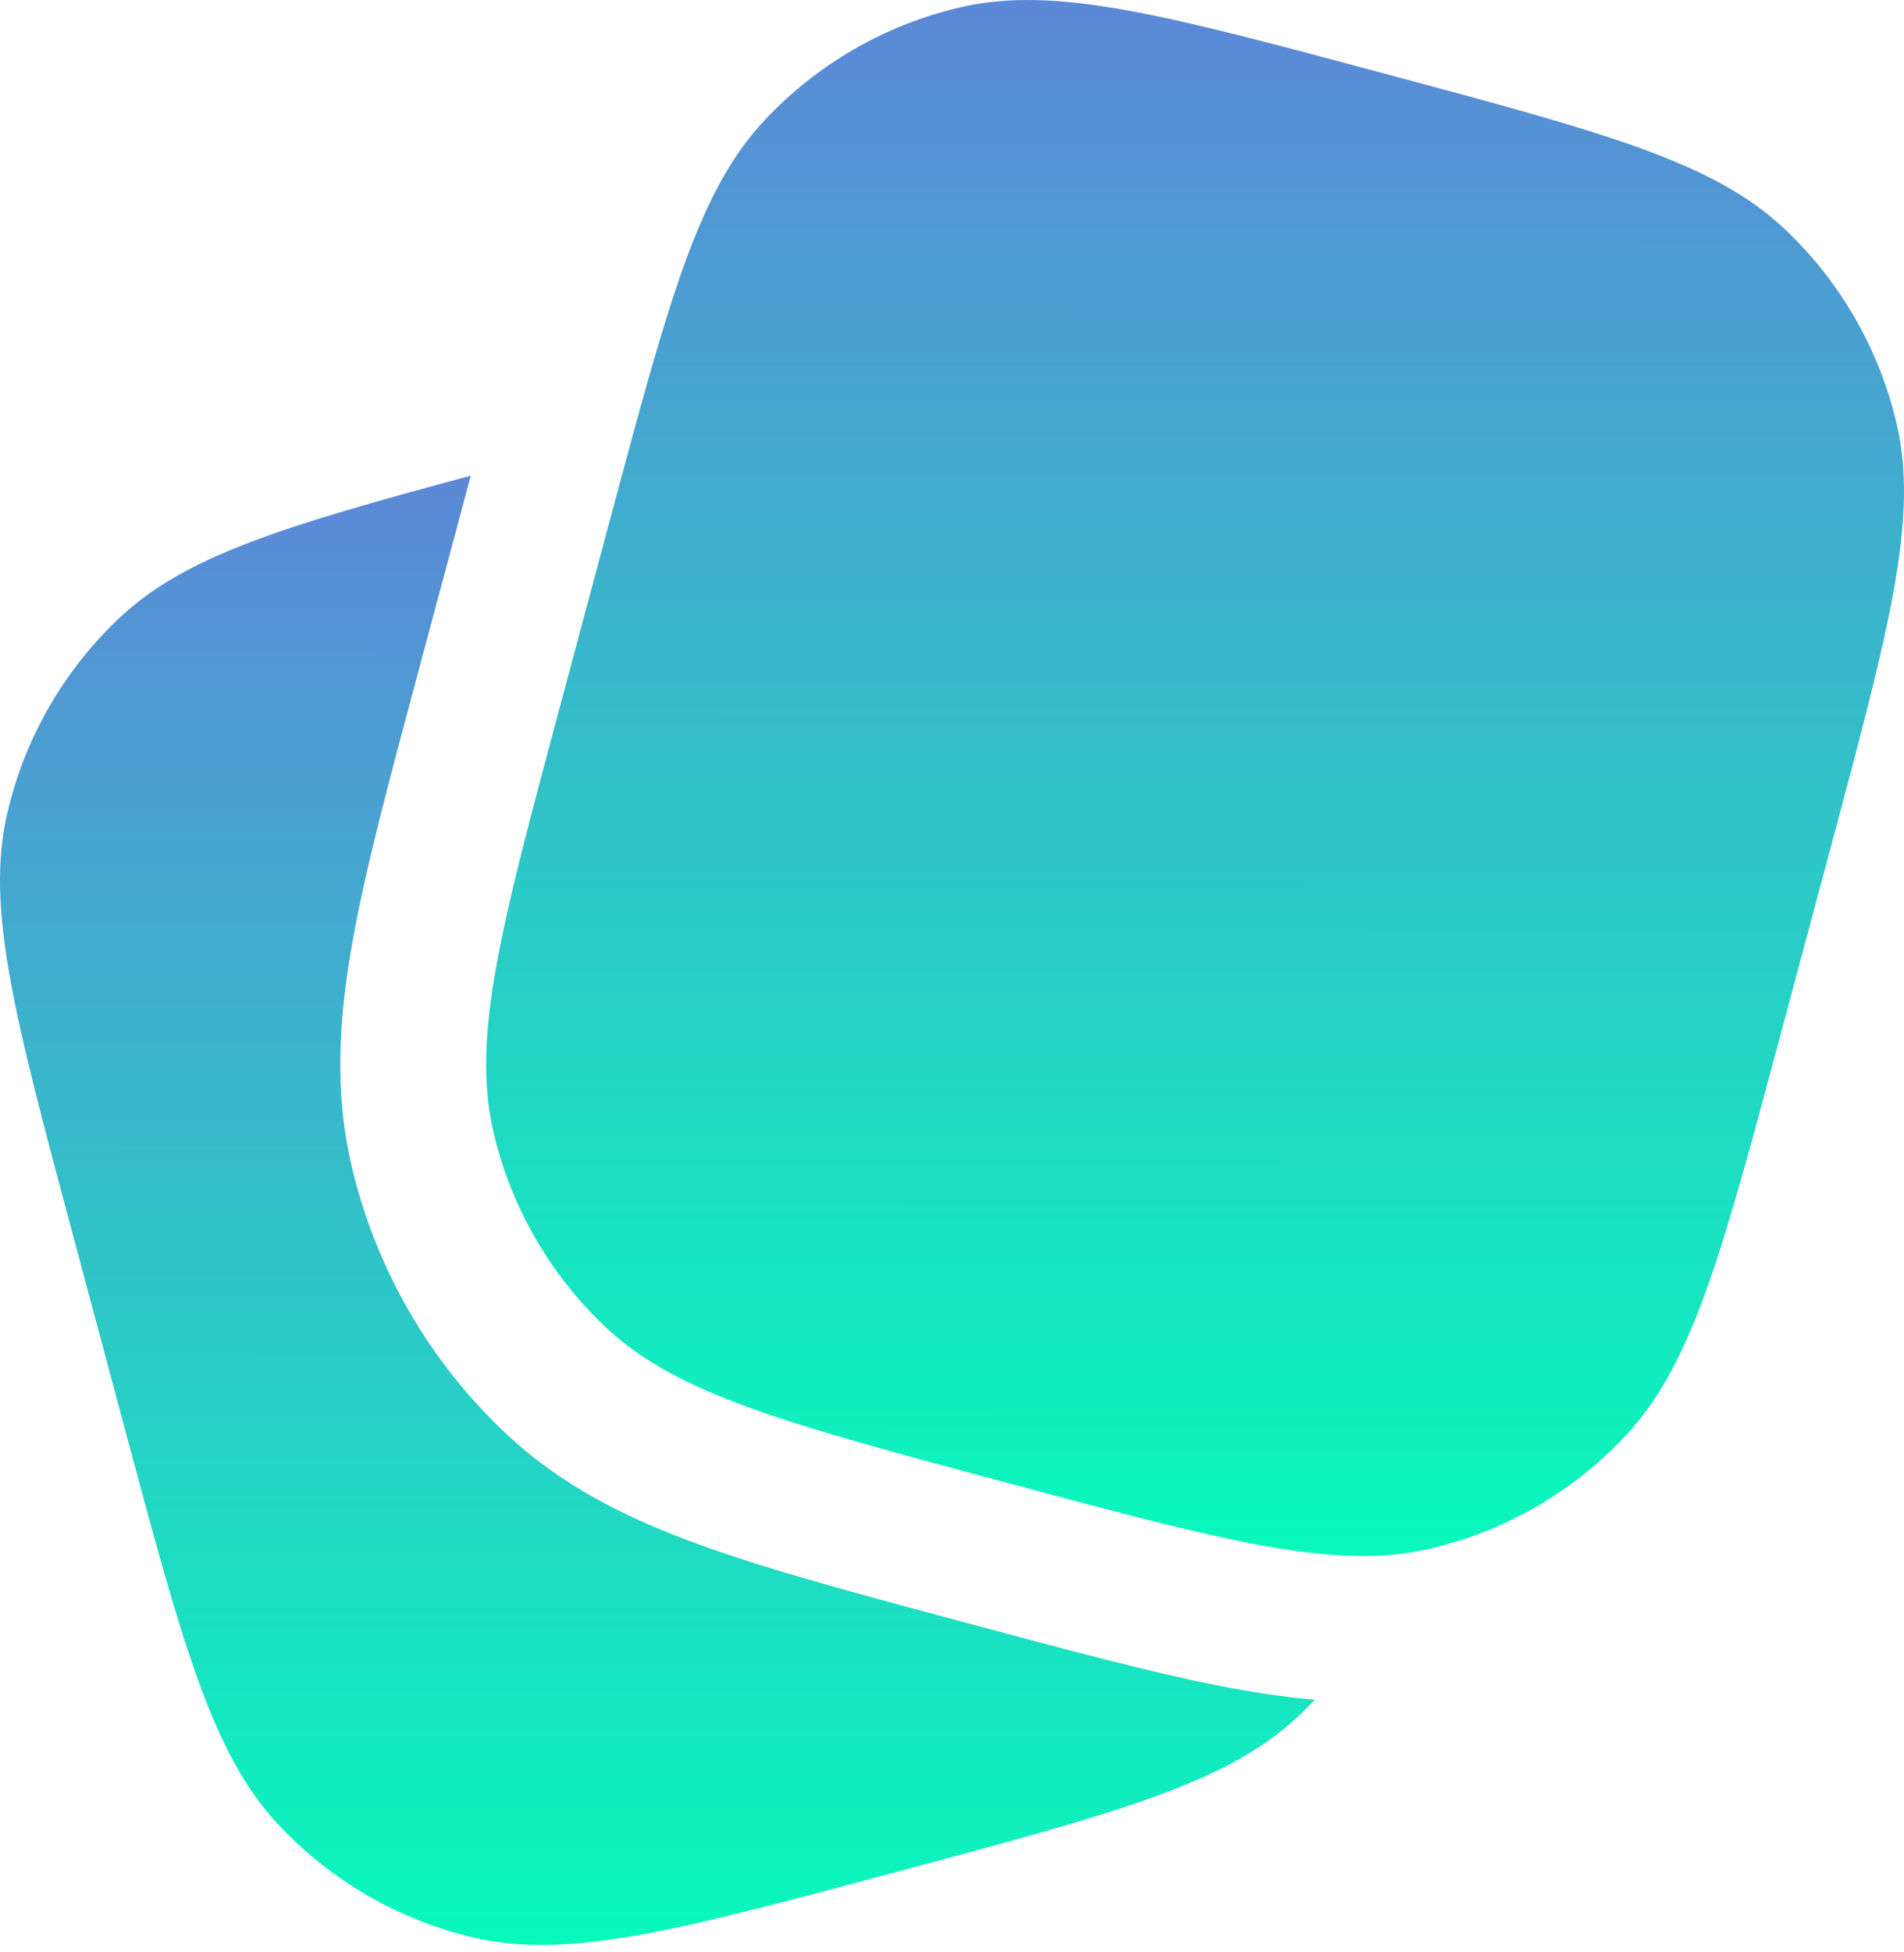
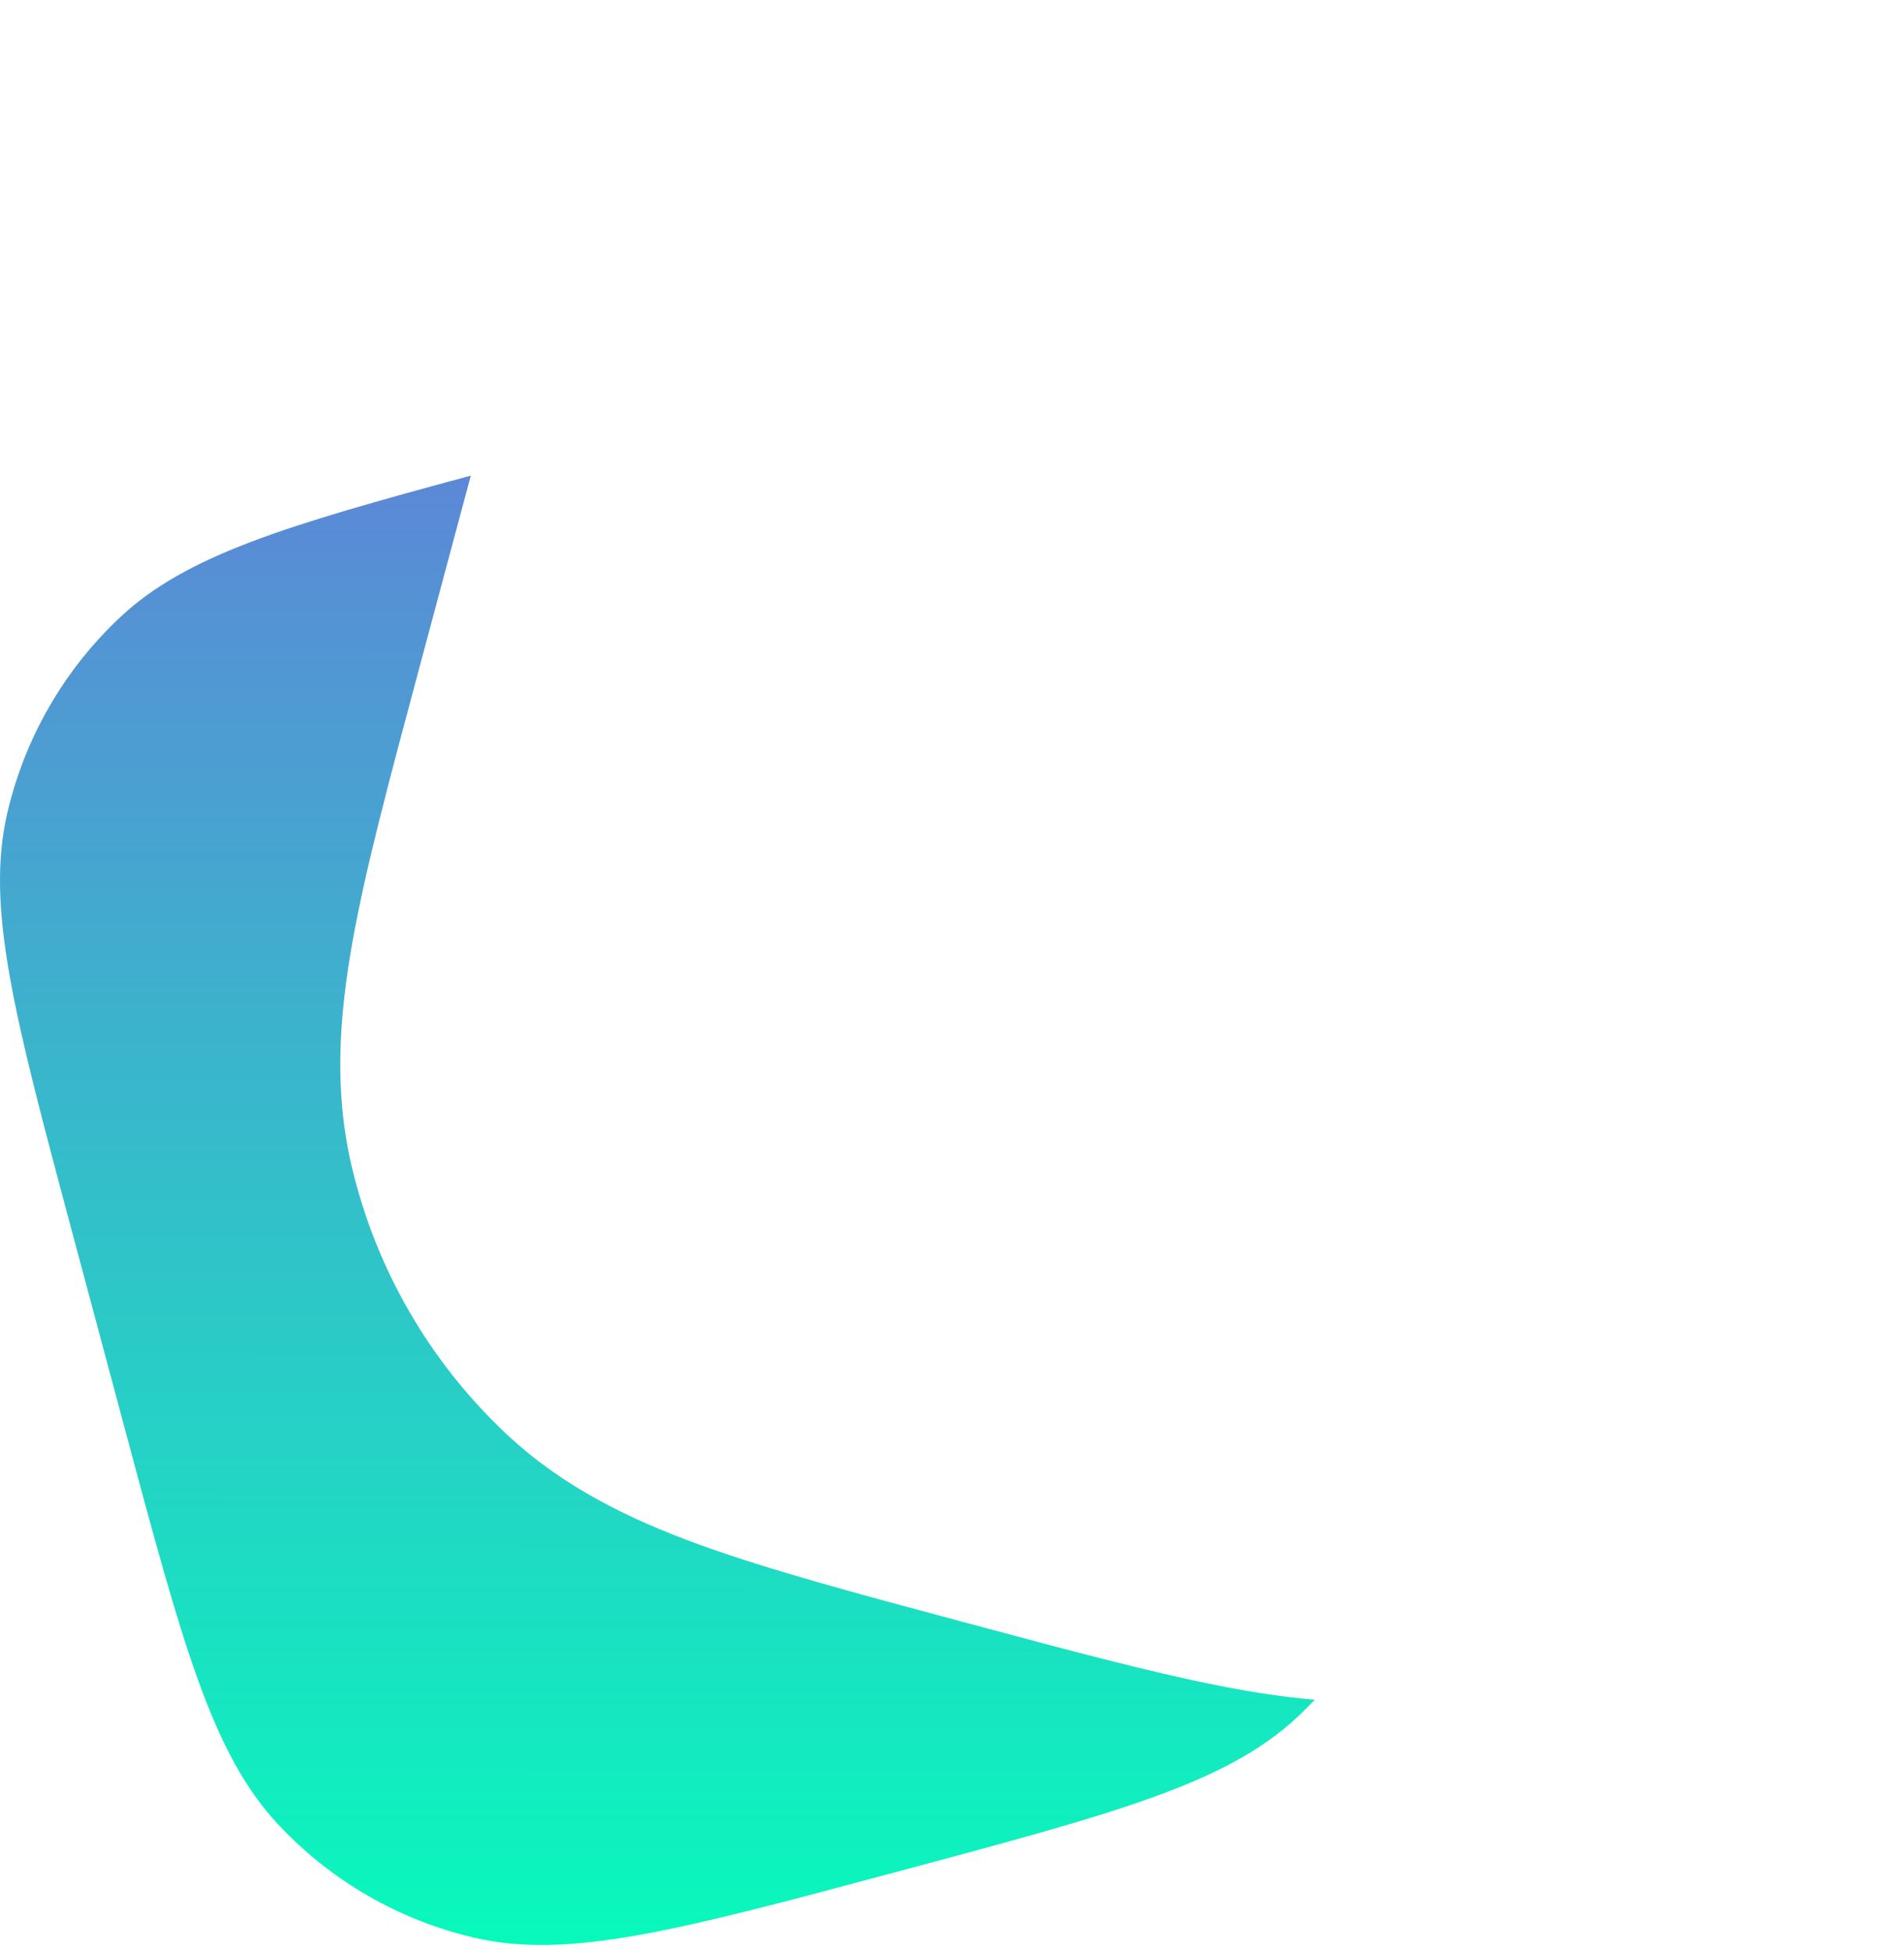
<svg xmlns="http://www.w3.org/2000/svg" width="201" height="206" viewBox="0 0 201 206" fill="none">
  <path d="M7.745 130.5L13.057 150.327C19.259 173.472 22.36 185.045 29.39 192.551C34.941 198.477 42.124 202.624 50.031 204.468C60.046 206.803 71.619 203.702 94.764 197.501C117.909 191.299 129.482 188.198 136.987 181.168C137.61 180.585 138.214 179.983 138.797 179.365C135.367 179.077 131.907 178.525 128.391 177.826C121.247 176.405 112.757 174.13 102.718 171.44L101.621 171.146L101.368 171.078C90.443 168.151 81.316 165.701 74.029 163.068C66.365 160.3 59.401 156.887 53.488 151.349C45.34 143.717 39.637 133.839 37.102 122.966C35.262 115.076 35.788 107.339 37.222 99.318C38.597 91.631 41.066 82.42 44.023 71.383L44.023 71.383L49.508 50.913L49.701 50.193C29.989 55.503 19.614 58.645 12.695 65.125C6.768 70.676 2.621 77.859 0.777 85.767C-1.558 95.782 1.543 107.354 7.745 130.5Z" fill="url(#paint0_linear_108_1130)" />
-   <path d="M187.943 109.279L193.256 89.451L193.256 89.451C199.458 66.306 202.558 54.733 200.223 44.719C198.379 36.811 194.232 29.628 188.306 24.077C180.8 17.047 169.228 13.946 146.082 7.745C122.937 1.543 111.365 -1.558 101.35 0.777C93.442 2.621 86.259 6.768 80.708 12.695C74.689 19.121 71.551 28.528 66.88 45.628C66.096 48.5 65.268 51.589 64.376 54.917L64.376 54.918L59.063 74.746C52.861 97.891 49.76 109.463 52.096 119.478C53.939 127.386 58.087 134.569 64.013 140.12C71.519 147.15 83.091 150.251 106.236 156.452C127.098 162.042 138.558 165.113 147.95 163.954C148.978 163.828 149.981 163.65 150.969 163.42C158.877 161.576 166.06 157.429 171.611 151.502C178.64 143.997 181.741 132.424 187.943 109.279Z" fill="url(#paint1_linear_108_1130)" />
  <defs>
    <linearGradient id="paint0_linear_108_1130" x1="69.471" y1="-3.2" x2="69.384" y2="205.245" gradientUnits="userSpaceOnUse">
      <stop stop-color="#7961E0" />
      <stop offset="1" stop-color="#08F9BC" />
    </linearGradient>
    <linearGradient id="paint1_linear_108_1130" x1="126.237" y1="-56.543" x2="126.147" y2="164.197" gradientUnits="userSpaceOnUse">
      <stop stop-color="#7961E0" />
      <stop offset="1" stop-color="#08F9BC" />
    </linearGradient>
  </defs>
</svg>